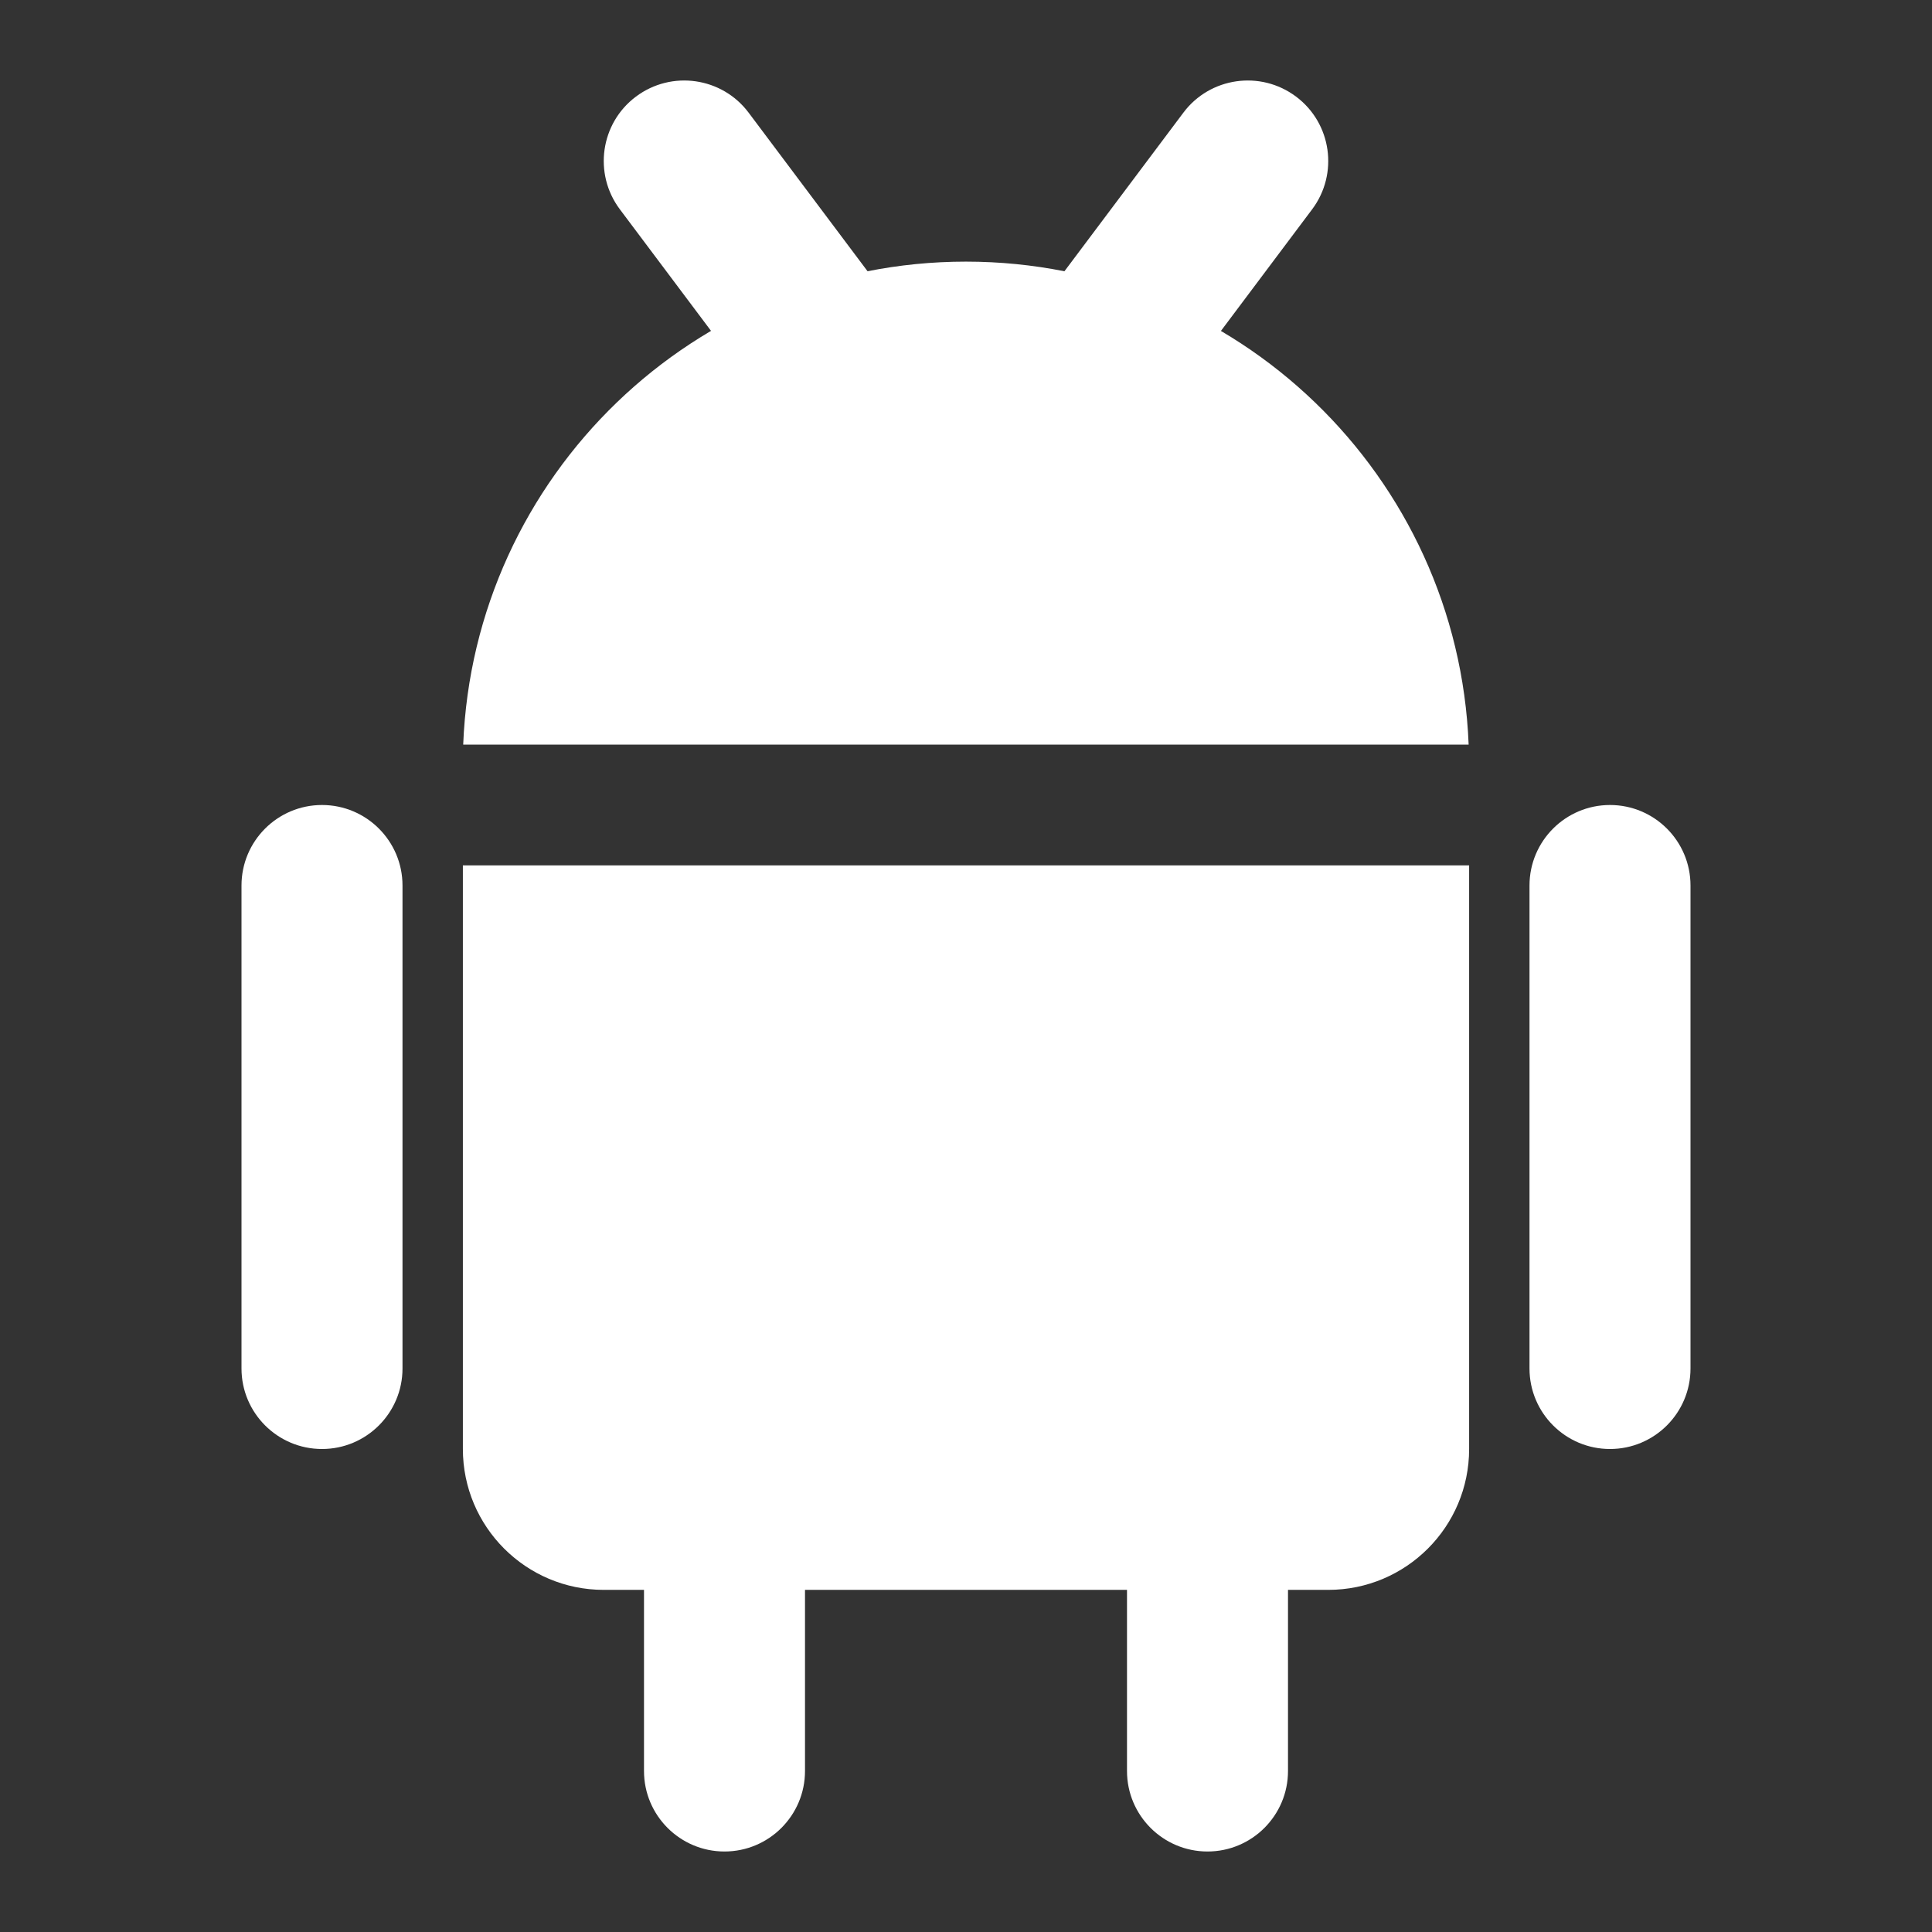
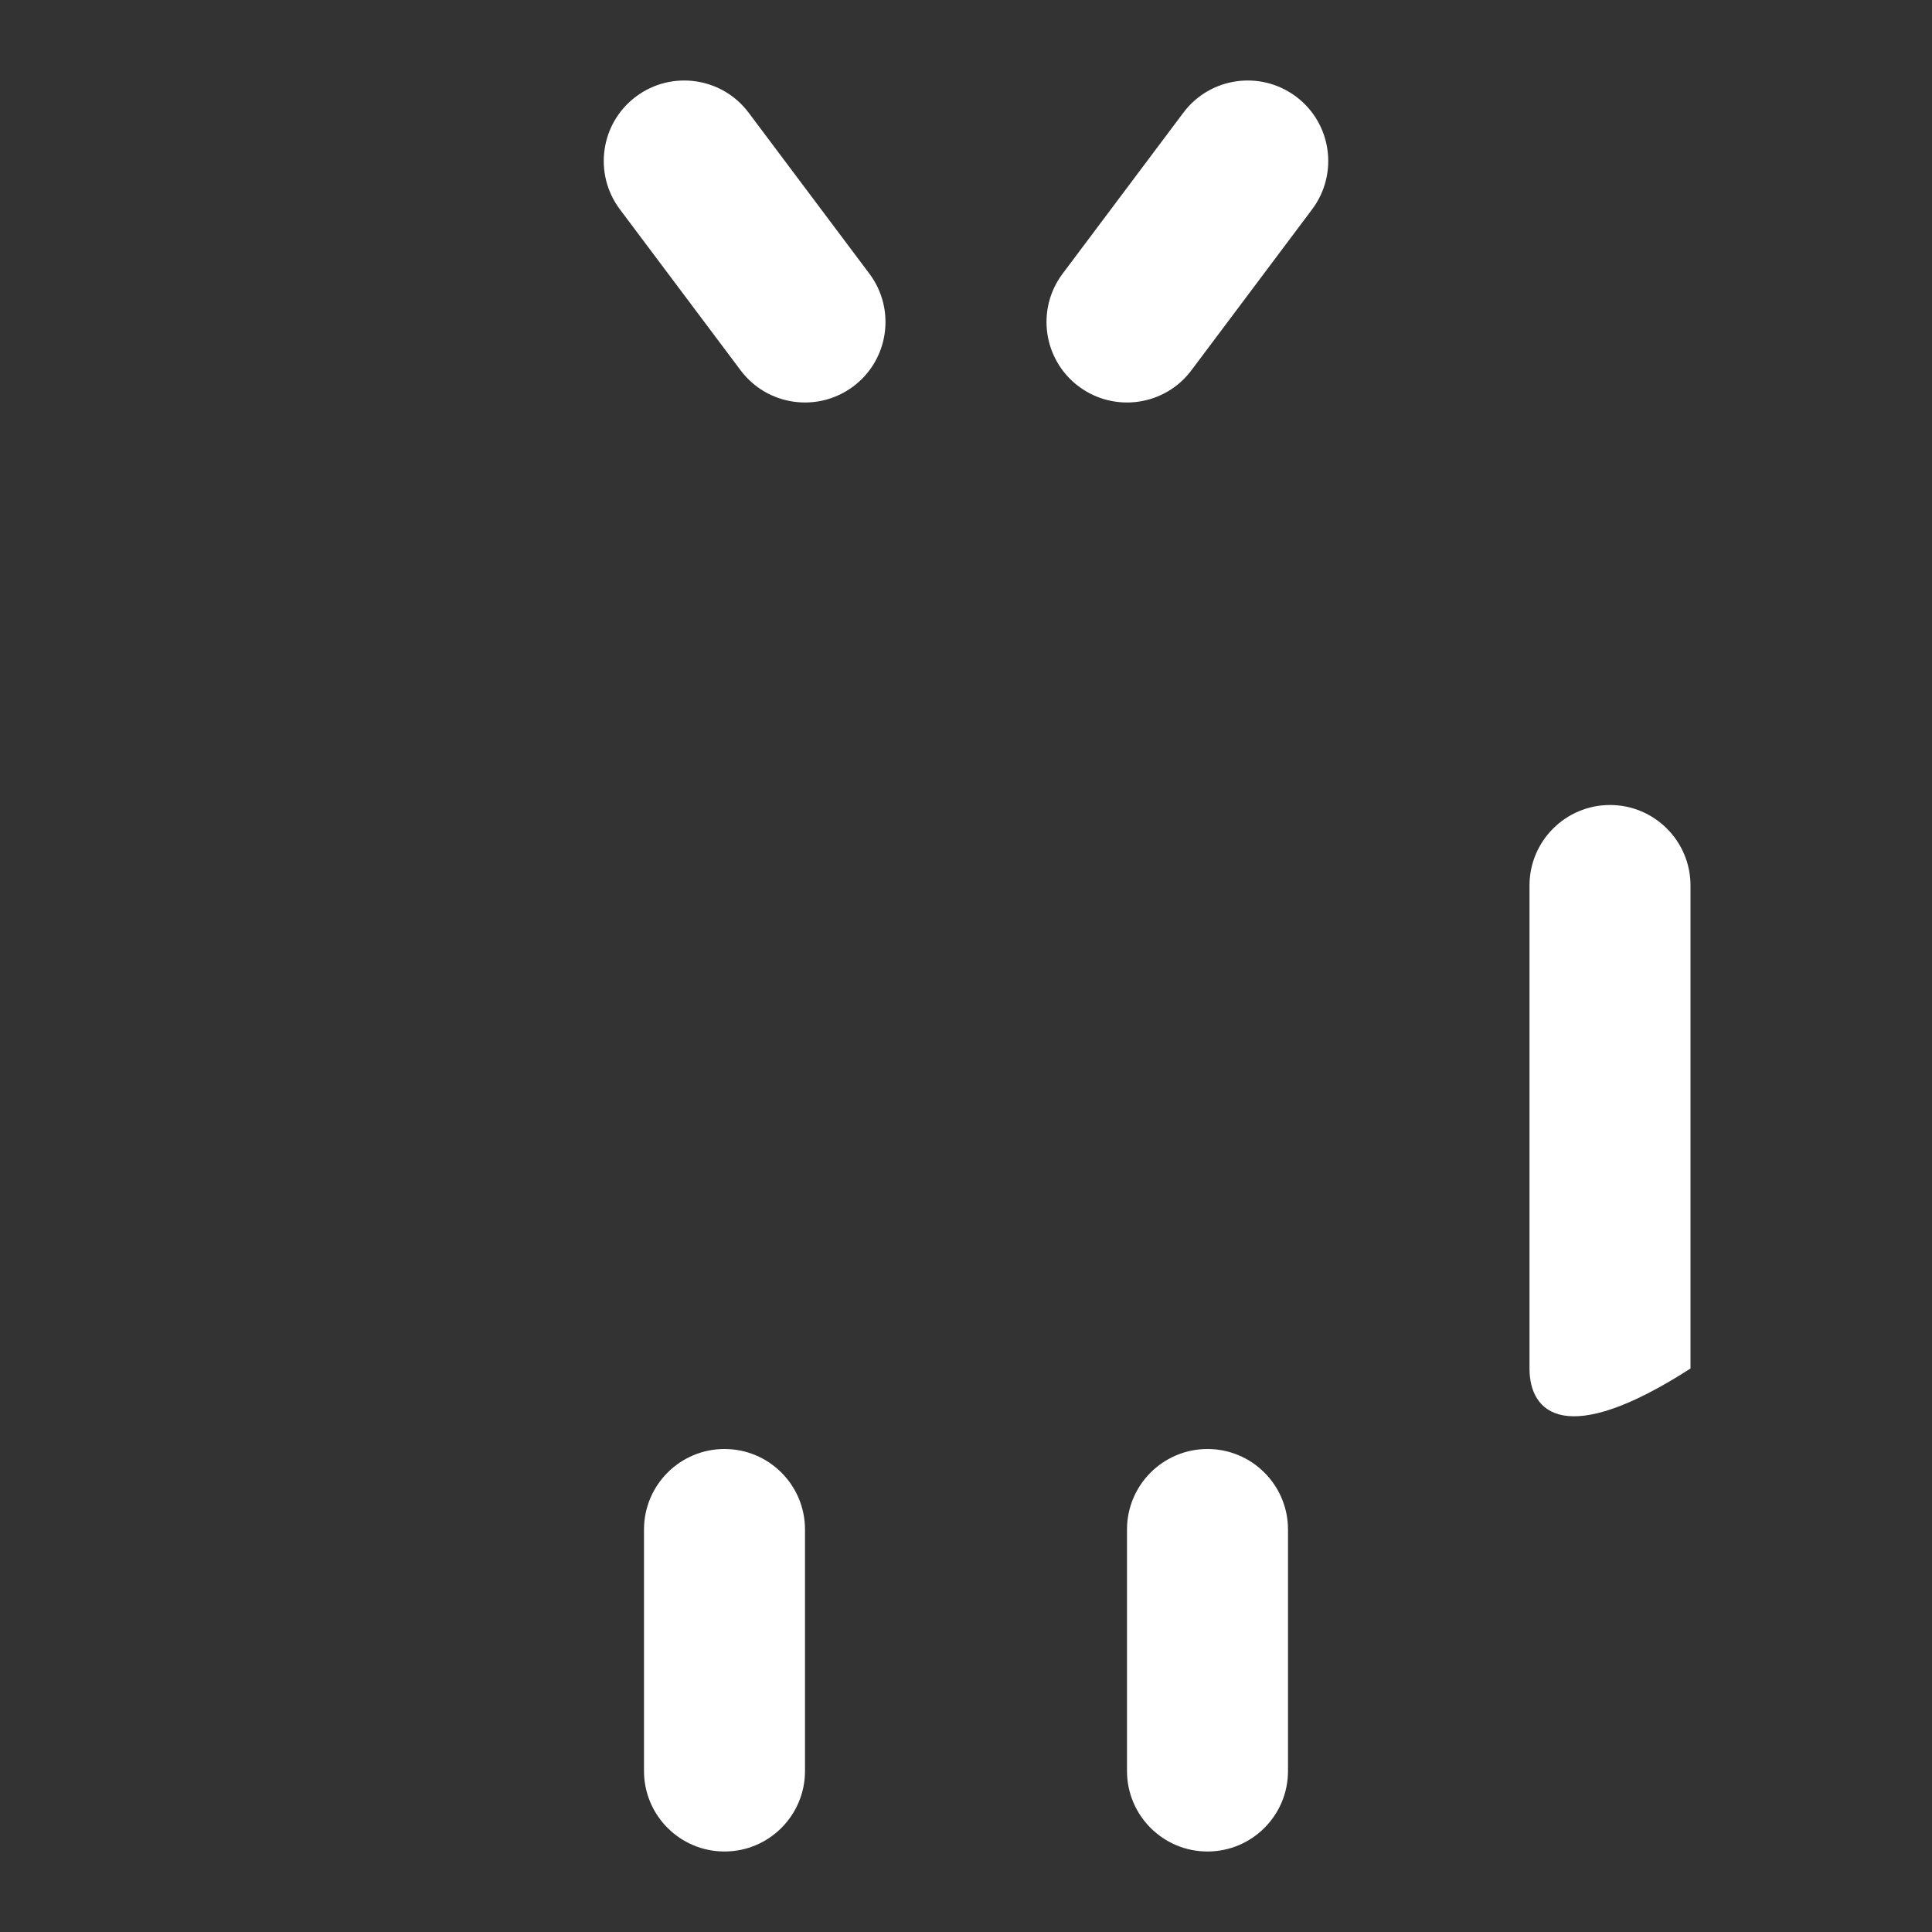
<svg xmlns="http://www.w3.org/2000/svg" viewBox="0 0 24 24" fill="#FFF">
  <rect x="0" y="0" width="24" height="24" fill="#333333" stroke="none" />
-   <path fill-rule="evenodd" clip-rule="evenodd" d="M20 10C20.552 10 21 10.448 21 11V17C21 17.552 20.552 18 20 18C19.448 18 19 17.552 19 17V11C19 10.448 19.448 10 20 10Z" fill="#FFF" />
+   <path fill-rule="evenodd" clip-rule="evenodd" d="M20 10C20.552 10 21 10.448 21 11V17C19.448 18 19 17.552 19 17V11C19 10.448 19.448 10 20 10Z" fill="#FFF" />
  <path fill-rule="evenodd" clip-rule="evenodd" d="M15 18C15.552 18 16 18.448 16 19V22C16 22.552 15.552 23 15 23C14.448 23 14 22.552 14 22V19C14 18.448 14.448 18 15 18Z" fill="#FFF" />
  <path fill-rule="evenodd" clip-rule="evenodd" d="M9 18C9.552 18 10 18.448 10 19V22C10 22.552 9.552 23 9 23C8.448 23 8 22.552 8 22V19C8 18.448 8.448 18 9 18Z" fill="#FFF" />
-   <path fill-rule="evenodd" clip-rule="evenodd" d="M4 10C4.552 10 5 10.448 5 11V17C5 17.552 4.552 18 4 18C3.448 18 3 17.552 3 17V11C3 10.448 3.448 10 4 10Z" fill="#FFF" />
  <path fill-rule="evenodd" clip-rule="evenodd" d="M7.9 1.2C8.342 0.869 8.969 0.958 9.3 1.4L10.8 3.4C11.131 3.842 11.042 4.469 10.6 4.8C10.158 5.131 9.531 5.042 9.2 4.6L7.7 2.6C7.369 2.158 7.458 1.531 7.9 1.2ZM16.1 1.2C16.542 1.531 16.631 2.158 16.3 2.6L14.8 4.6C14.469 5.042 13.842 5.131 13.4 4.8C12.958 4.469 12.869 3.842 13.2 3.4L14.7 1.4C15.031 0.958 15.658 0.869 16.1 1.2Z" fill="#FFF" />
-   <path d="M5.754 9.25H18.244C18.113 5.914 15.367 3.25 11.999 3.25C8.631 3.25 5.885 5.914 5.754 9.25Z" fill="#FFF" />
-   <path d="M18.25 10.75H5.75L5.75 18C5.75 18.966 6.534 19.75 7.5 19.75H16.5C17.467 19.75 18.25 18.966 18.25 18V10.75Z" fill="#FFF" />
</svg>